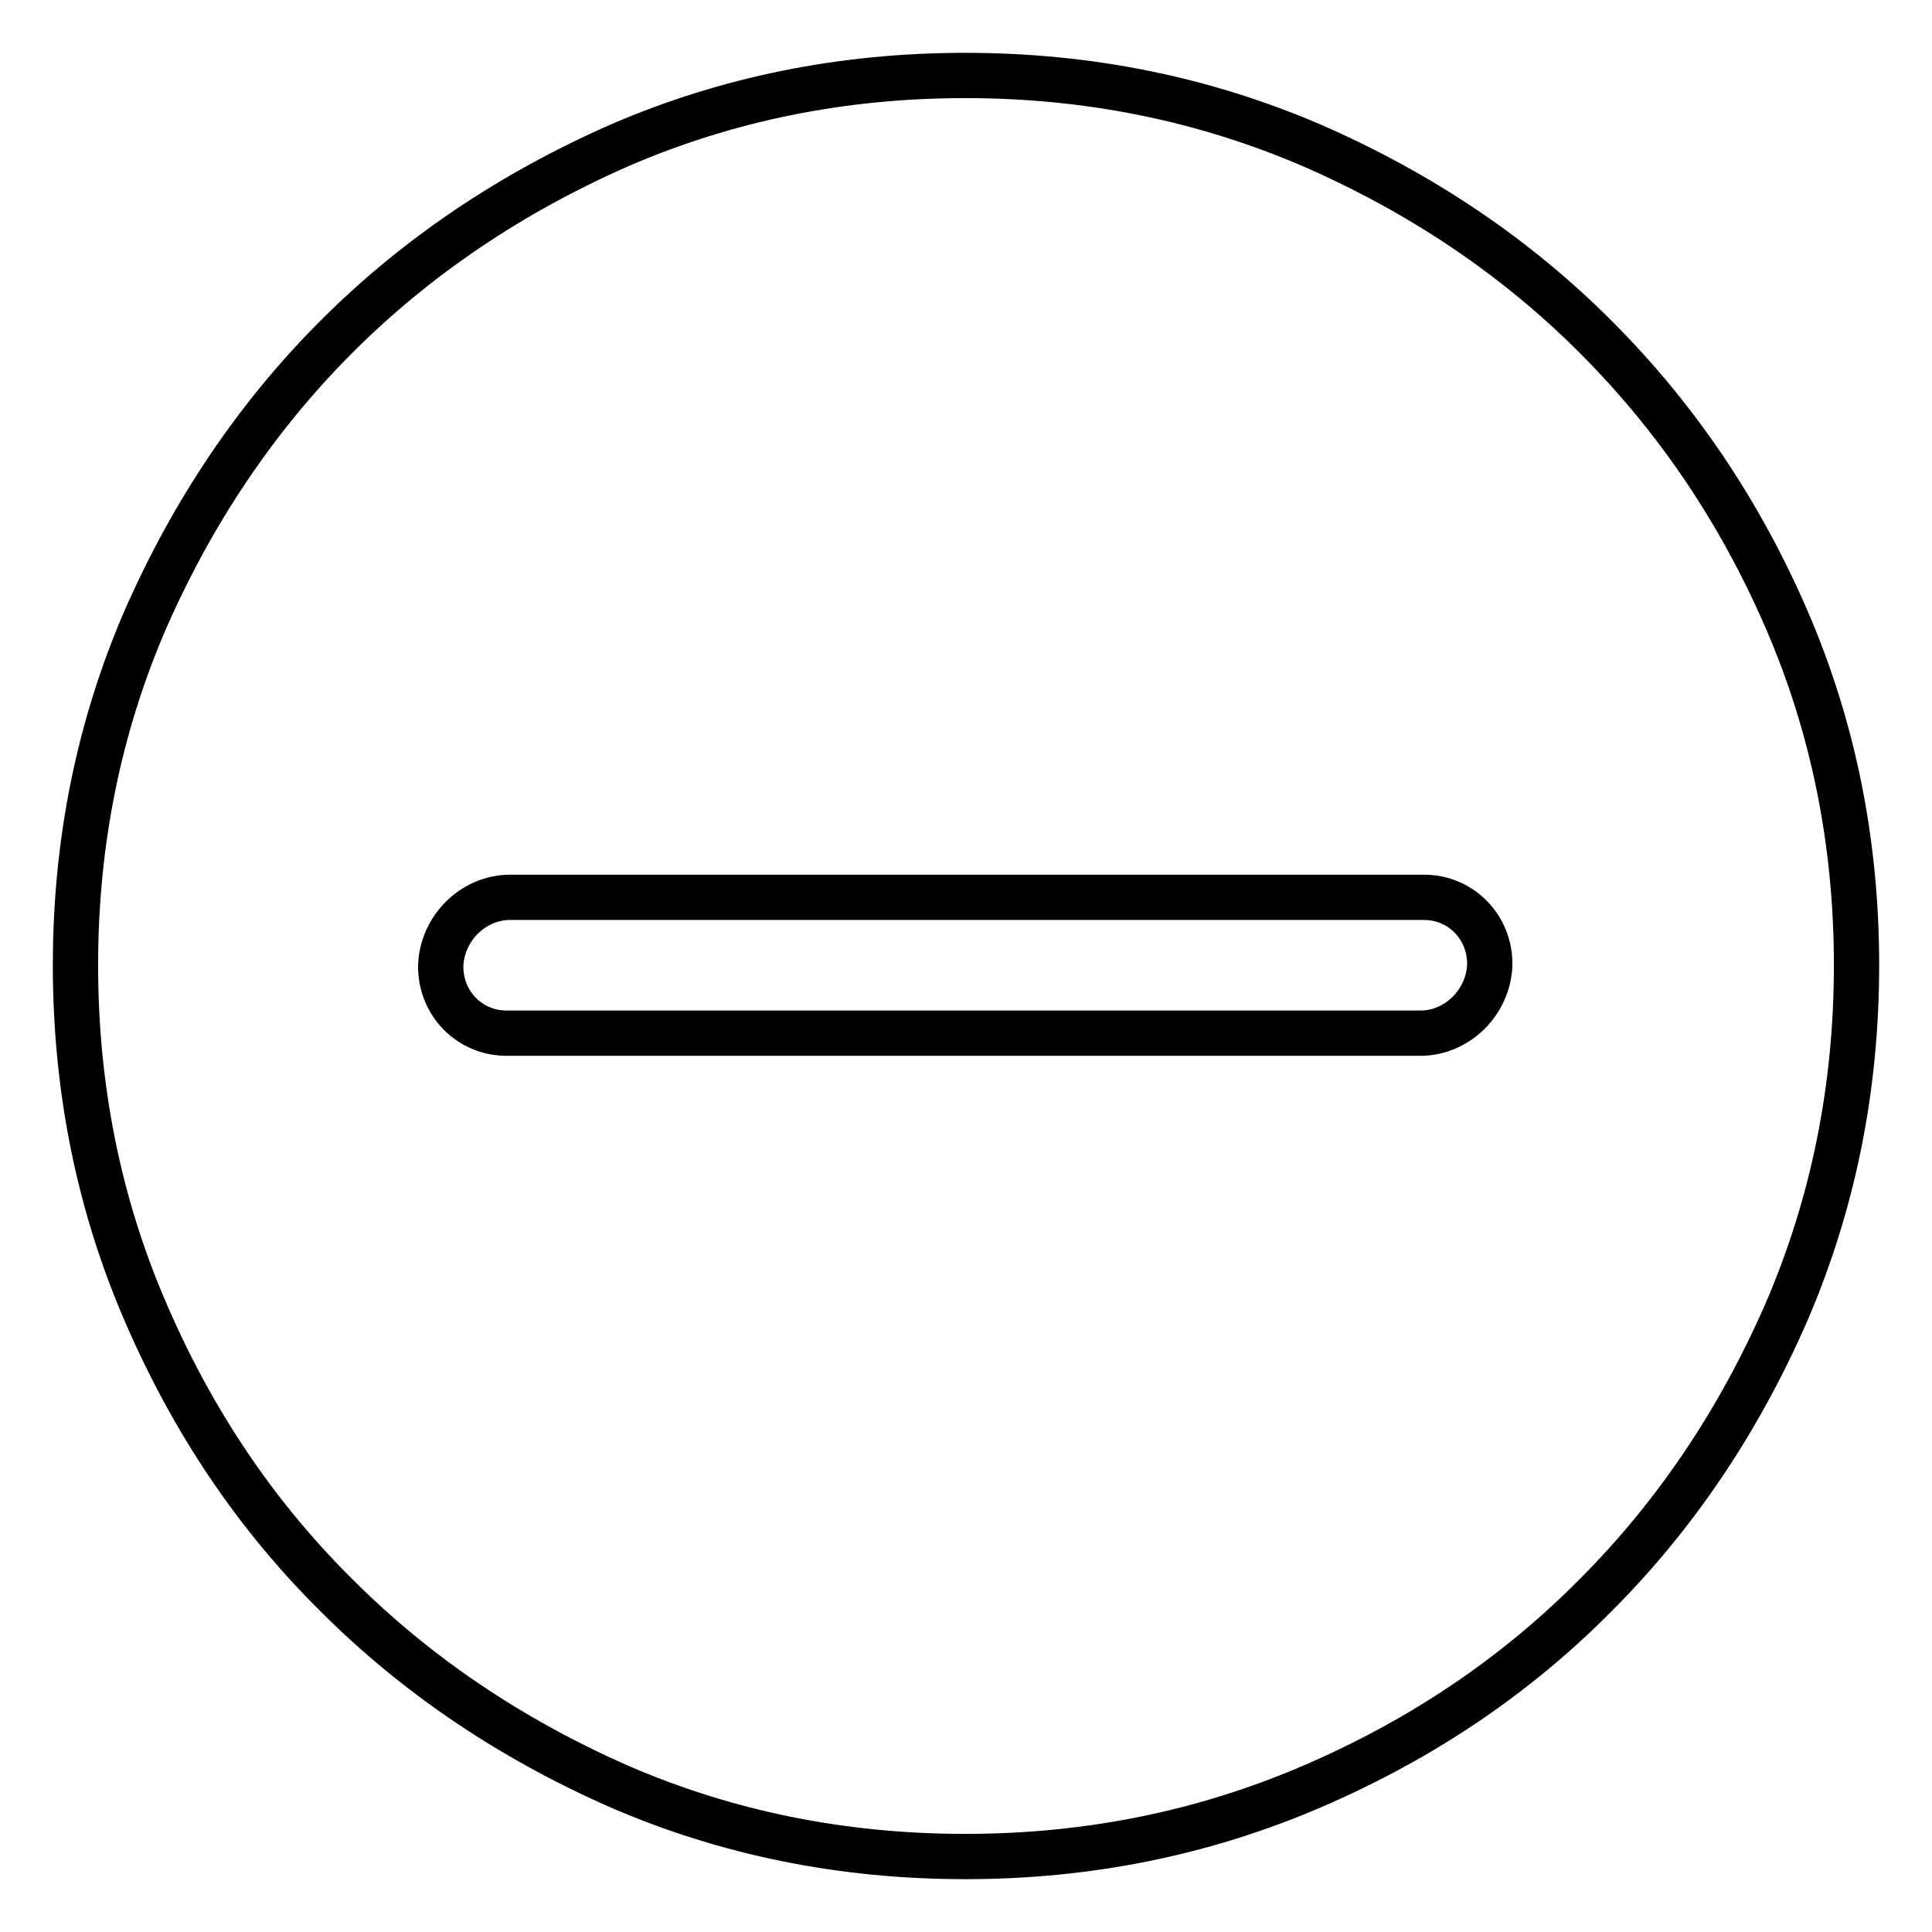
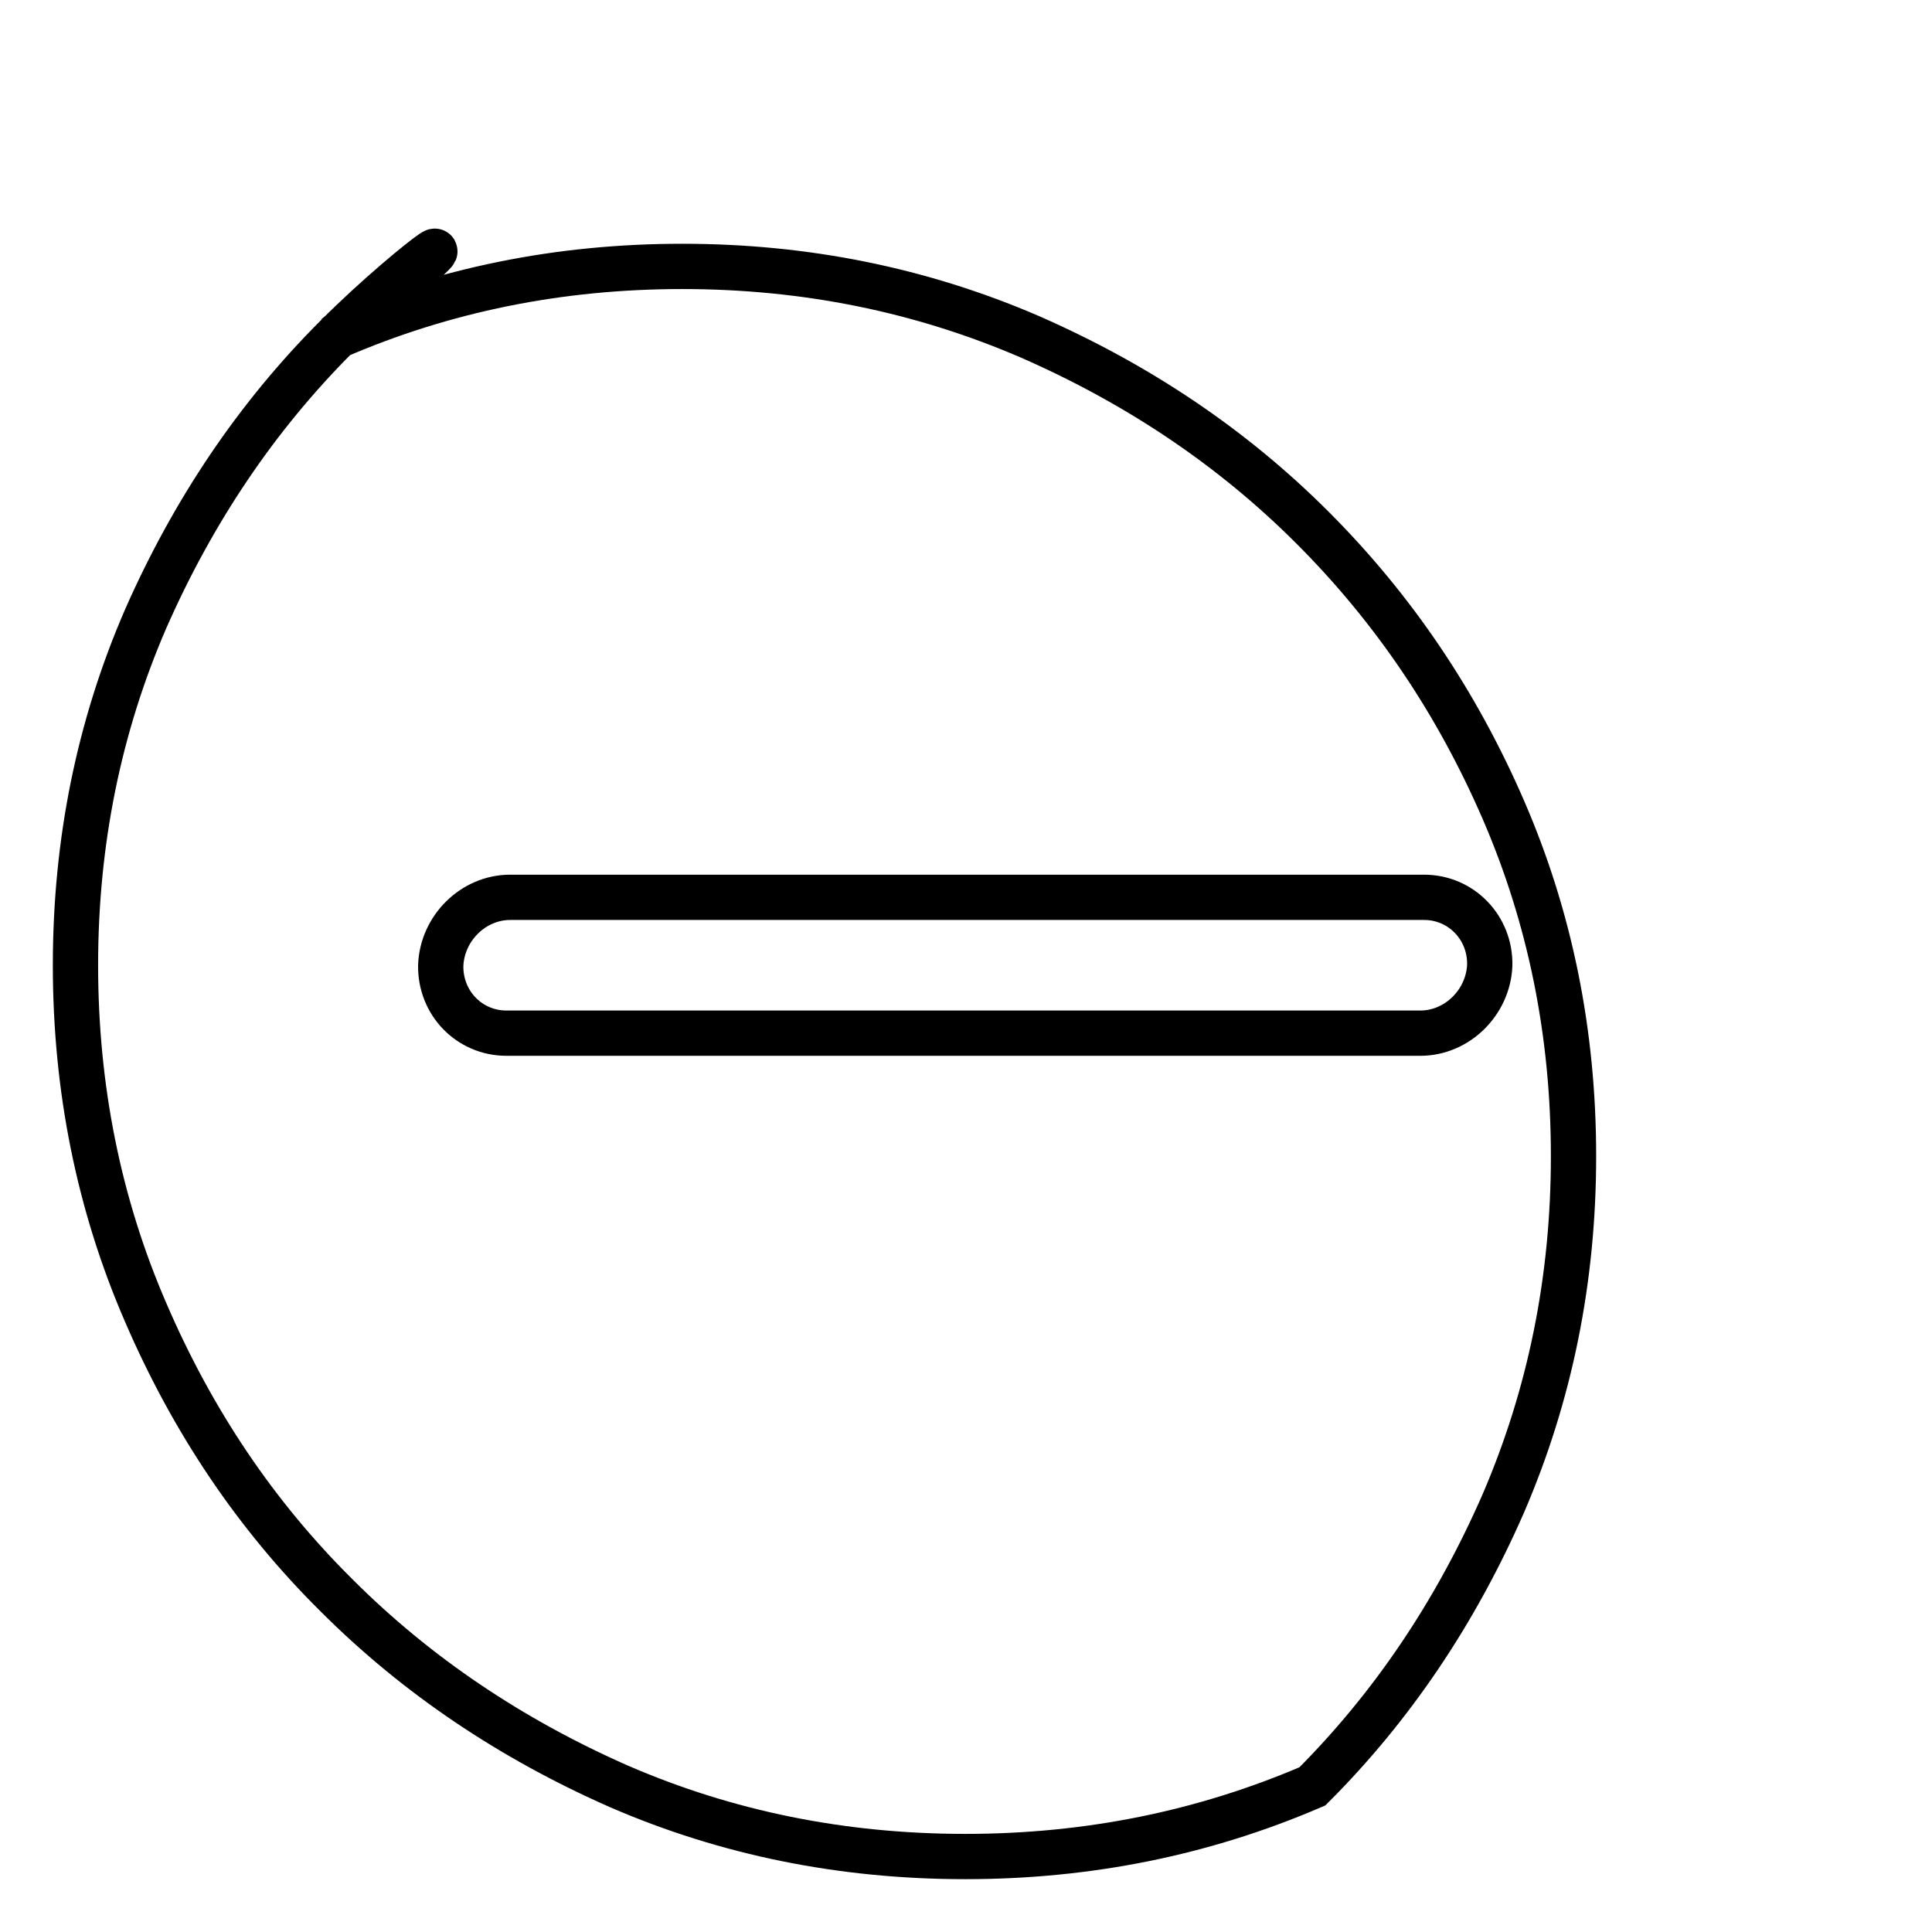
<svg xmlns="http://www.w3.org/2000/svg" version="1.1" x="0px" y="0px" viewBox="0 0 256 256" enable-background="new 0 0 256 256" xml:space="preserve">
  <g>
-     <path stroke-width="6" fill-opacity="0" stroke="#000000" d="M173.9,236.7c14.4-6.2,26.9-14.6,37.5-25.3c10.6-10.6,19-23.1,25.3-37.5c6.2-14.4,9.3-29.7,9.3-46 c0-16.3-3.1-31.6-9.3-45.9c-6.2-14.3-14.6-26.7-25.3-37.4c-10.6-10.6-23.1-19-37.5-25.3c-14.4-6.2-29.7-9.3-46-9.3 c-16.3,0-31.6,3.1-45.9,9.3C67.7,25.6,55.2,34,44.6,44.6C34,55.2,25.6,67.7,19.3,82c-6.2,14.3-9.3,29.6-9.3,45.9 c0,16.3,3.1,31.7,9.3,46c6.2,14.4,14.6,26.9,25.3,37.5c10.6,10.6,23.1,19,37.4,25.3c14.3,6.2,29.6,9.3,45.9,9.3 C144.2,246,159.5,242.9,173.9,236.7z M67.1,136.9c-4.9,0-8.8-4-8.7-9c0.2-4.9,4.3-9,9.2-9l114,0l7.1,0c4.9,0,8.8,4,8.7,9 c-0.2,4.9-4.3,9-9.2,9L67.1,136.9z" />
+     <path stroke-width="6" fill-opacity="0" stroke="#000000" d="M173.9,236.7c10.6-10.6,19-23.1,25.3-37.5c6.2-14.4,9.3-29.7,9.3-46 c0-16.3-3.1-31.6-9.3-45.9c-6.2-14.3-14.6-26.7-25.3-37.4c-10.6-10.6-23.1-19-37.5-25.3c-14.4-6.2-29.7-9.3-46-9.3 c-16.3,0-31.6,3.1-45.9,9.3C67.7,25.6,55.2,34,44.6,44.6C34,55.2,25.6,67.7,19.3,82c-6.2,14.3-9.3,29.6-9.3,45.9 c0,16.3,3.1,31.7,9.3,46c6.2,14.4,14.6,26.9,25.3,37.5c10.6,10.6,23.1,19,37.4,25.3c14.3,6.2,29.6,9.3,45.9,9.3 C144.2,246,159.5,242.9,173.9,236.7z M67.1,136.9c-4.9,0-8.8-4-8.7-9c0.2-4.9,4.3-9,9.2-9l114,0l7.1,0c4.9,0,8.8,4,8.7,9 c-0.2,4.9-4.3,9-9.2,9L67.1,136.9z" />
  </g>
</svg>